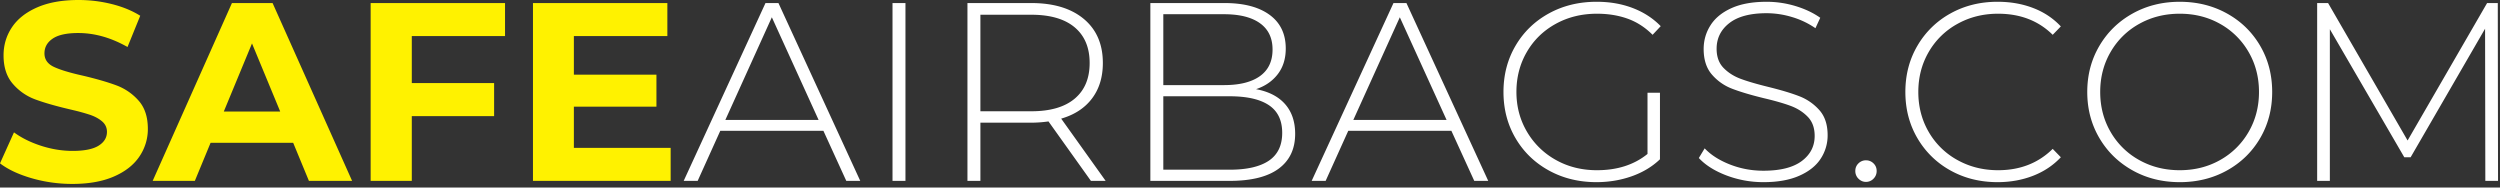
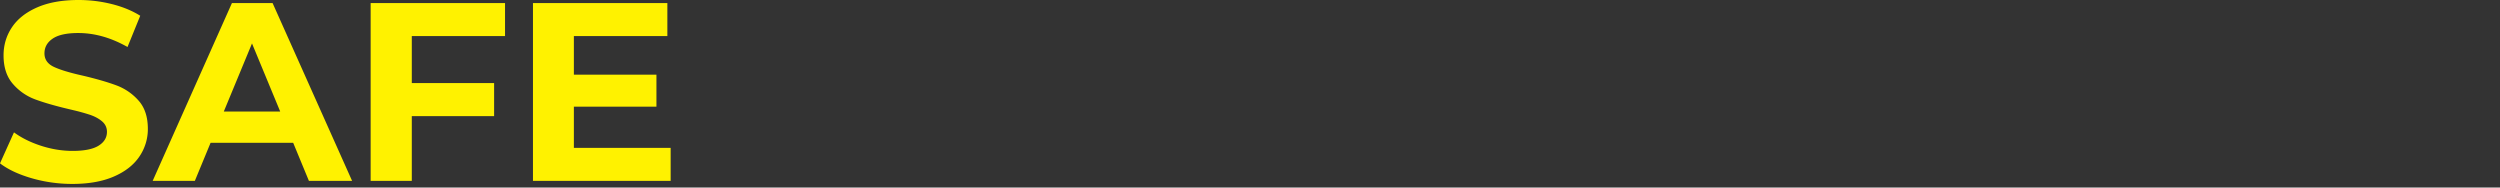
<svg xmlns="http://www.w3.org/2000/svg" width="400" height="30" viewBox="0 0 400 30">
  <rect x="0" y="0" width="400" height="30" fill="#333333" stroke="none" />
  <g fill="none" fill-rule="nonzero">
    <path fill="#FFF200" d="M11.584 29.428a23.28 23.28 0 0 1-6.524-.915c-2.1-.61-3.786-1.402-5.06-2.378l2.236-4.958c1.219.894 2.669 1.612 4.349 2.154 1.68.542 3.36.813 5.04.813 1.87 0 3.251-.278 4.146-.833.894-.556 1.341-1.294 1.341-2.216 0-.677-.264-1.24-.793-1.686-.528-.448-1.205-.807-2.032-1.078a33.543 33.543 0 0 0-2.351-.655l-1.002-.239c-2.168-.515-3.943-1.03-5.325-1.544a8.65 8.65 0 0 1-3.556-2.48C1.063 12.275.569 10.758.569 8.861c0-1.653.447-3.15 1.341-4.492.895-1.34 2.243-2.404 4.045-3.19S9.958 0 12.56 0c1.815 0 3.59.217 5.324.65 1.735.434 3.252 1.057 4.553 1.87l-2.033 5c-2.628-1.49-5.257-2.236-7.885-2.236-1.843 0-3.204.298-4.085.894-.88.596-1.32 1.382-1.32 2.358 0 .975.507 1.7 1.523 2.174s2.568.942 4.654 1.403c2.168.514 3.943 1.03 5.325 1.544a8.817 8.817 0 0 1 3.556 2.439c.99 1.11 1.484 2.615 1.484 4.512a7.77 7.77 0 0 1-1.362 4.45c-.907 1.342-2.269 2.405-4.085 3.191-1.815.786-4.023 1.179-6.625 1.179zm35.322-6.585h-13.21l-2.52 6.097h-6.748L37.11.488h6.503L56.336 28.94h-6.91l-2.52-6.097zm-2.073-5L40.32 6.95l-4.512 10.894h9.024zM65.887 5.773v7.52h13.17v5.283h-13.17V28.94h-6.584V.488h21.502v5.284H65.887zm41.419 17.884v5.284h-22.03V.488h21.501v5.284H91.82v6.178h13.21v5.121H91.82v6.585h15.486z" />
-     <path fill="#FFF" d="M131.746 20.933h-16.503l-3.617 8.007h-2.236L122.478.488h2.073L137.64 28.94h-2.235l-3.658-8.007zm-.773-1.748l-7.478-16.421-7.439 16.421h14.917zM142.802.488h2.072V28.94h-2.072V.488zm31.744 28.452l-6.788-9.511a20.759 20.759 0 0 1-2.764.203h-8.129v9.308h-2.073V.488h10.202c3.577 0 6.382.847 8.414 2.54 2.032 1.694 3.049 4.044 3.049 7.052 0 2.25-.576 4.14-1.728 5.67-1.152 1.531-2.798 2.609-4.938 3.232l7.113 9.958h-2.358zm-9.552-11.137c3.035 0 5.352-.67 6.95-2.012 1.6-1.341 2.399-3.245 2.399-5.71 0-2.467-.8-4.37-2.398-5.712-1.599-1.34-3.916-2.012-6.95-2.012h-8.13v15.446h8.13zm35.972-3.536c2.032.38 3.584 1.179 4.654 2.398 1.07 1.22 1.606 2.804 1.606 4.756 0 2.411-.881 4.267-2.642 5.568-1.762 1.3-4.377 1.951-7.845 1.951h-12.682V.488h11.869c3.09 0 5.494.63 7.215 1.89 1.72 1.26 2.58 3.055 2.58 5.385 0 1.626-.426 2.995-1.28 4.106-.853 1.11-2.012 1.91-3.475 2.398zM186.13 2.277v11.34h9.715c2.493 0 4.41-.482 5.751-1.443 1.342-.962 2.012-2.378 2.012-4.248 0-1.843-.67-3.245-2.012-4.207-1.341-.962-3.258-1.443-5.751-1.443h-9.715zm10.609 24.875c2.764 0 4.857-.481 6.28-1.443 1.422-.962 2.134-2.446 2.134-4.451 0-2.005-.712-3.482-2.134-4.43-1.423-.949-3.516-1.423-6.28-1.423H186.13v11.747h10.609zm35.484-6.22h-16.502l-3.618 8.008h-2.235L222.956.488h2.073l13.088 28.452h-2.236l-3.658-8.007zm-.772-1.747l-7.48-16.421-7.437 16.421h14.917zm32.15-4.35h1.993v10.65c-1.247 1.192-2.758 2.1-4.533 2.723-1.774.624-3.65.935-5.629.935-2.818 0-5.359-.623-7.621-1.87-2.263-1.246-4.038-2.967-5.325-5.161-1.287-2.195-1.93-4.661-1.93-7.398s.643-5.203 1.93-7.398c1.287-2.195 3.062-3.915 5.325-5.162 2.262-1.246 4.816-1.87 7.662-1.87 2.086 0 4.003.332 5.751.996 1.748.664 3.245 1.633 4.491 2.907l-1.3 1.382c-1.192-1.193-2.527-2.053-4.004-2.582-1.477-.528-3.11-.792-4.898-.792-2.438 0-4.64.542-6.605 1.626-1.964 1.084-3.502 2.58-4.613 4.491-1.111 1.91-1.667 4.044-1.667 6.402 0 2.33.563 4.45 1.687 6.361a12.192 12.192 0 0 0 4.614 4.512c1.95 1.097 4.146 1.646 6.584 1.646 3.252 0 5.948-.867 8.089-2.601v-9.796zm18.576 14.308a16.57 16.57 0 0 1-5.954-1.077c-1.884-.718-3.354-1.646-4.41-2.784l.934-1.545c1.003 1.057 2.351 1.917 4.045 2.581 1.693.664 3.475.996 5.345.996 2.71 0 4.755-.515 6.137-1.544 1.382-1.03 2.073-2.371 2.073-4.024 0-1.274-.366-2.29-1.097-3.049-.732-.759-1.64-1.341-2.724-1.748-1.084-.406-2.547-.826-4.39-1.26-2.086-.514-3.76-1.016-5.02-1.503a8.014 8.014 0 0 1-3.21-2.256c-.881-1.017-1.321-2.378-1.321-4.085 0-1.382.365-2.65 1.097-3.8.732-1.152 1.85-2.067 3.353-2.744 1.504-.678 3.38-1.016 5.63-1.016 1.572 0 3.116.23 4.634.69 1.517.461 2.831 1.084 3.942 1.87l-.772 1.667a13.169 13.169 0 0 0-3.76-1.789 14.155 14.155 0 0 0-4.044-.61c-2.629 0-4.62.529-5.975 1.586-1.355 1.057-2.032 2.425-2.032 4.105 0 1.274.365 2.29 1.097 3.049.732.758 1.64 1.34 2.723 1.747.94.353 2.174.725 3.704 1.118l.727.183c2.086.515 3.753 1.016 5 1.504a8.223 8.223 0 0 1 3.19 2.215c.88.99 1.321 2.324 1.321 4.004a6.755 6.755 0 0 1-1.118 3.78c-.745 1.138-1.89 2.046-3.434 2.723-1.545.678-3.442 1.016-5.69 1.016zm16.38-.04c-.46 0-.86-.17-1.198-.508a1.687 1.687 0 0 1-.509-1.24c0-.488.17-.894.509-1.22a1.674 1.674 0 0 1 1.199-.487c.46 0 .86.162 1.199.487.338.326.508.732.508 1.22s-.17.9-.508 1.24a1.64 1.64 0 0 1-1.2.508zm21.055.04c-2.79 0-5.304-.623-7.54-1.87a13.814 13.814 0 0 1-5.284-5.161c-1.287-2.195-1.93-4.661-1.93-7.398s.643-5.203 1.93-7.398a13.814 13.814 0 0 1 5.284-5.162c2.236-1.246 4.75-1.87 7.54-1.87 2.06 0 3.956.332 5.69.996 1.735.664 3.212 1.647 4.431 2.947l-1.3 1.342c-2.277-2.25-5.19-3.374-8.74-3.374-2.384 0-4.552.542-6.503 1.626a11.896 11.896 0 0 0-4.593 4.491c-1.11 1.91-1.666 4.044-1.666 6.402 0 2.357.555 4.491 1.666 6.402a11.896 11.896 0 0 0 4.593 4.491c1.951 1.084 4.119 1.626 6.504 1.626 3.522 0 6.435-1.138 8.738-3.414l1.301 1.341c-1.22 1.3-2.703 2.29-4.45 2.967-1.748.678-3.638 1.016-5.67 1.016zm29.144 0c-2.791 0-5.312-.63-7.56-1.89-2.25-1.26-4.018-2.987-5.305-5.182-1.287-2.195-1.93-4.647-1.93-7.357s.643-5.162 1.93-7.357c1.287-2.195 3.055-3.922 5.304-5.182 2.25-1.26 4.77-1.89 7.56-1.89 2.792 0 5.312.623 7.56 1.87 2.25 1.246 4.018 2.966 5.305 5.161 1.287 2.195 1.93 4.661 1.93 7.398s-.643 5.203-1.93 7.398c-1.287 2.194-3.055 3.915-5.304 5.162-2.25 1.246-4.77 1.87-7.56 1.87zm0-1.91c2.384 0 4.538-.542 6.462-1.626a11.977 11.977 0 0 0 4.553-4.491c1.11-1.91 1.666-4.045 1.666-6.402 0-2.358-.555-4.491-1.666-6.402a11.977 11.977 0 0 0-4.553-4.491c-1.924-1.084-4.078-1.626-6.462-1.626-2.385 0-4.546.542-6.484 1.626a11.936 11.936 0 0 0-4.572 4.491c-1.111 1.91-1.667 4.044-1.667 6.402 0 2.357.556 4.491 1.667 6.402a11.936 11.936 0 0 0 4.572 4.491c1.938 1.084 4.099 1.626 6.484 1.626zm48.897 1.707l-.04-24.347-11.91 20.567h-1.016l-11.91-20.486V28.94h-2.032V.488h1.748l12.722 21.99L397.937.487h1.708l.04 28.452h-2.032z" />
  </g>
</svg>